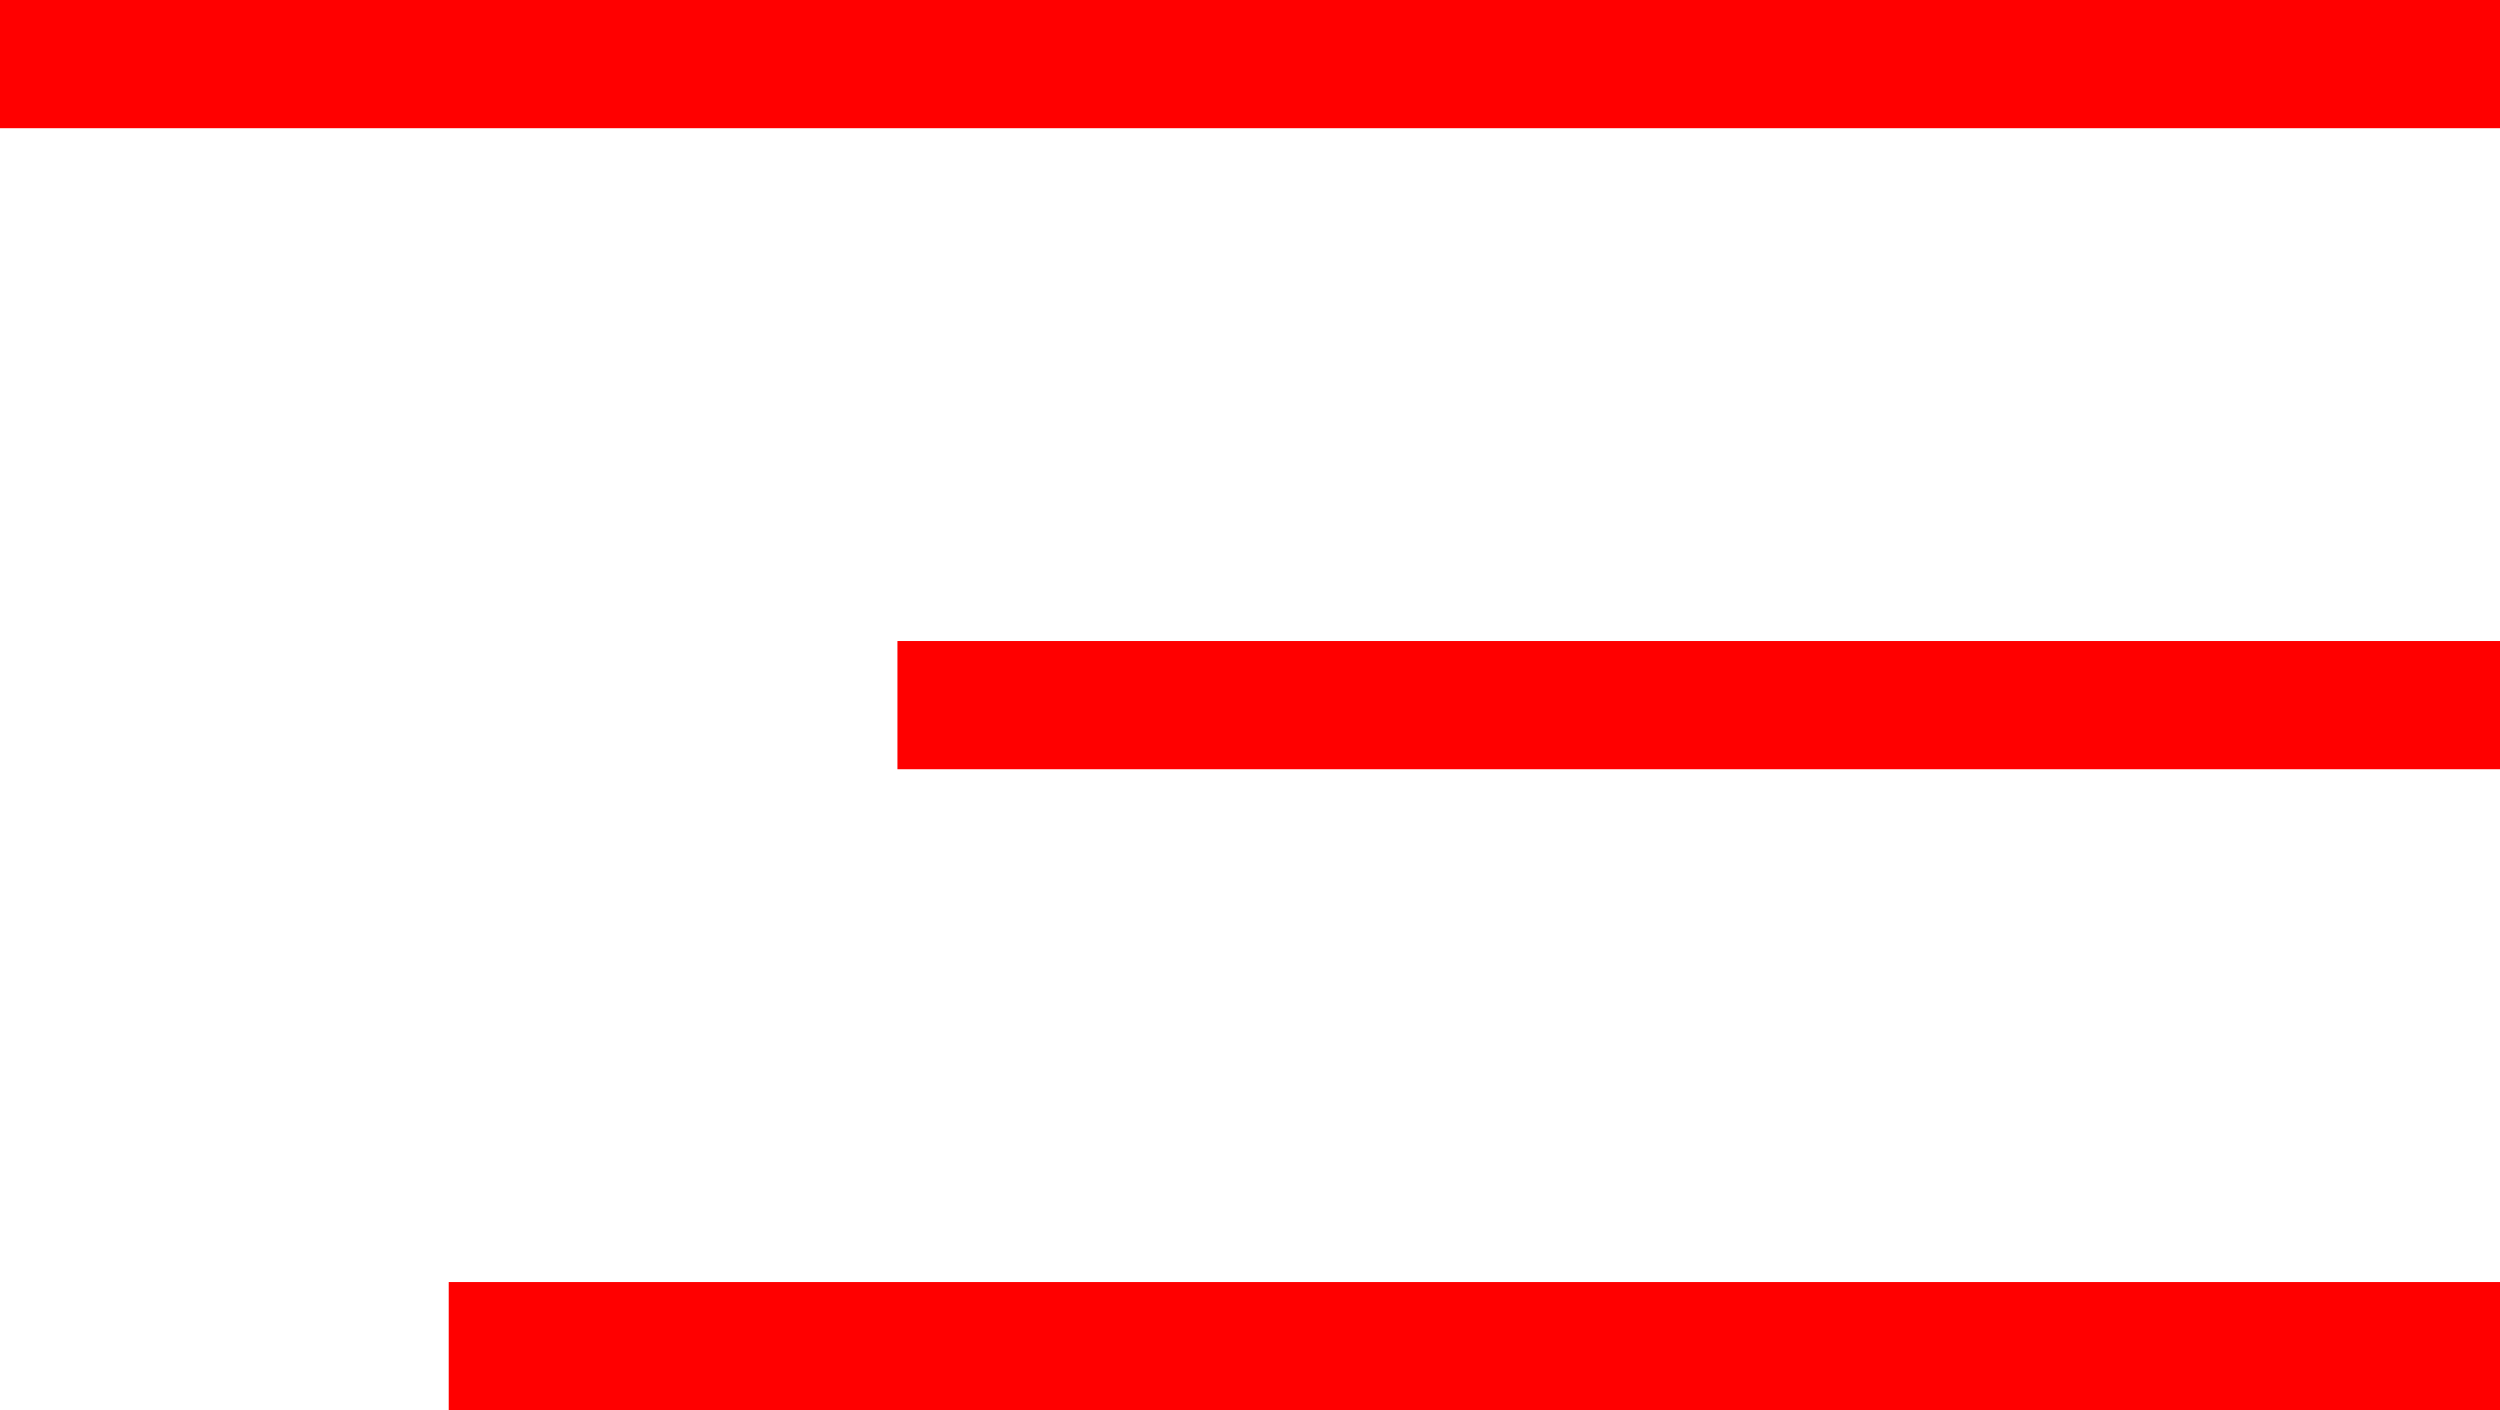
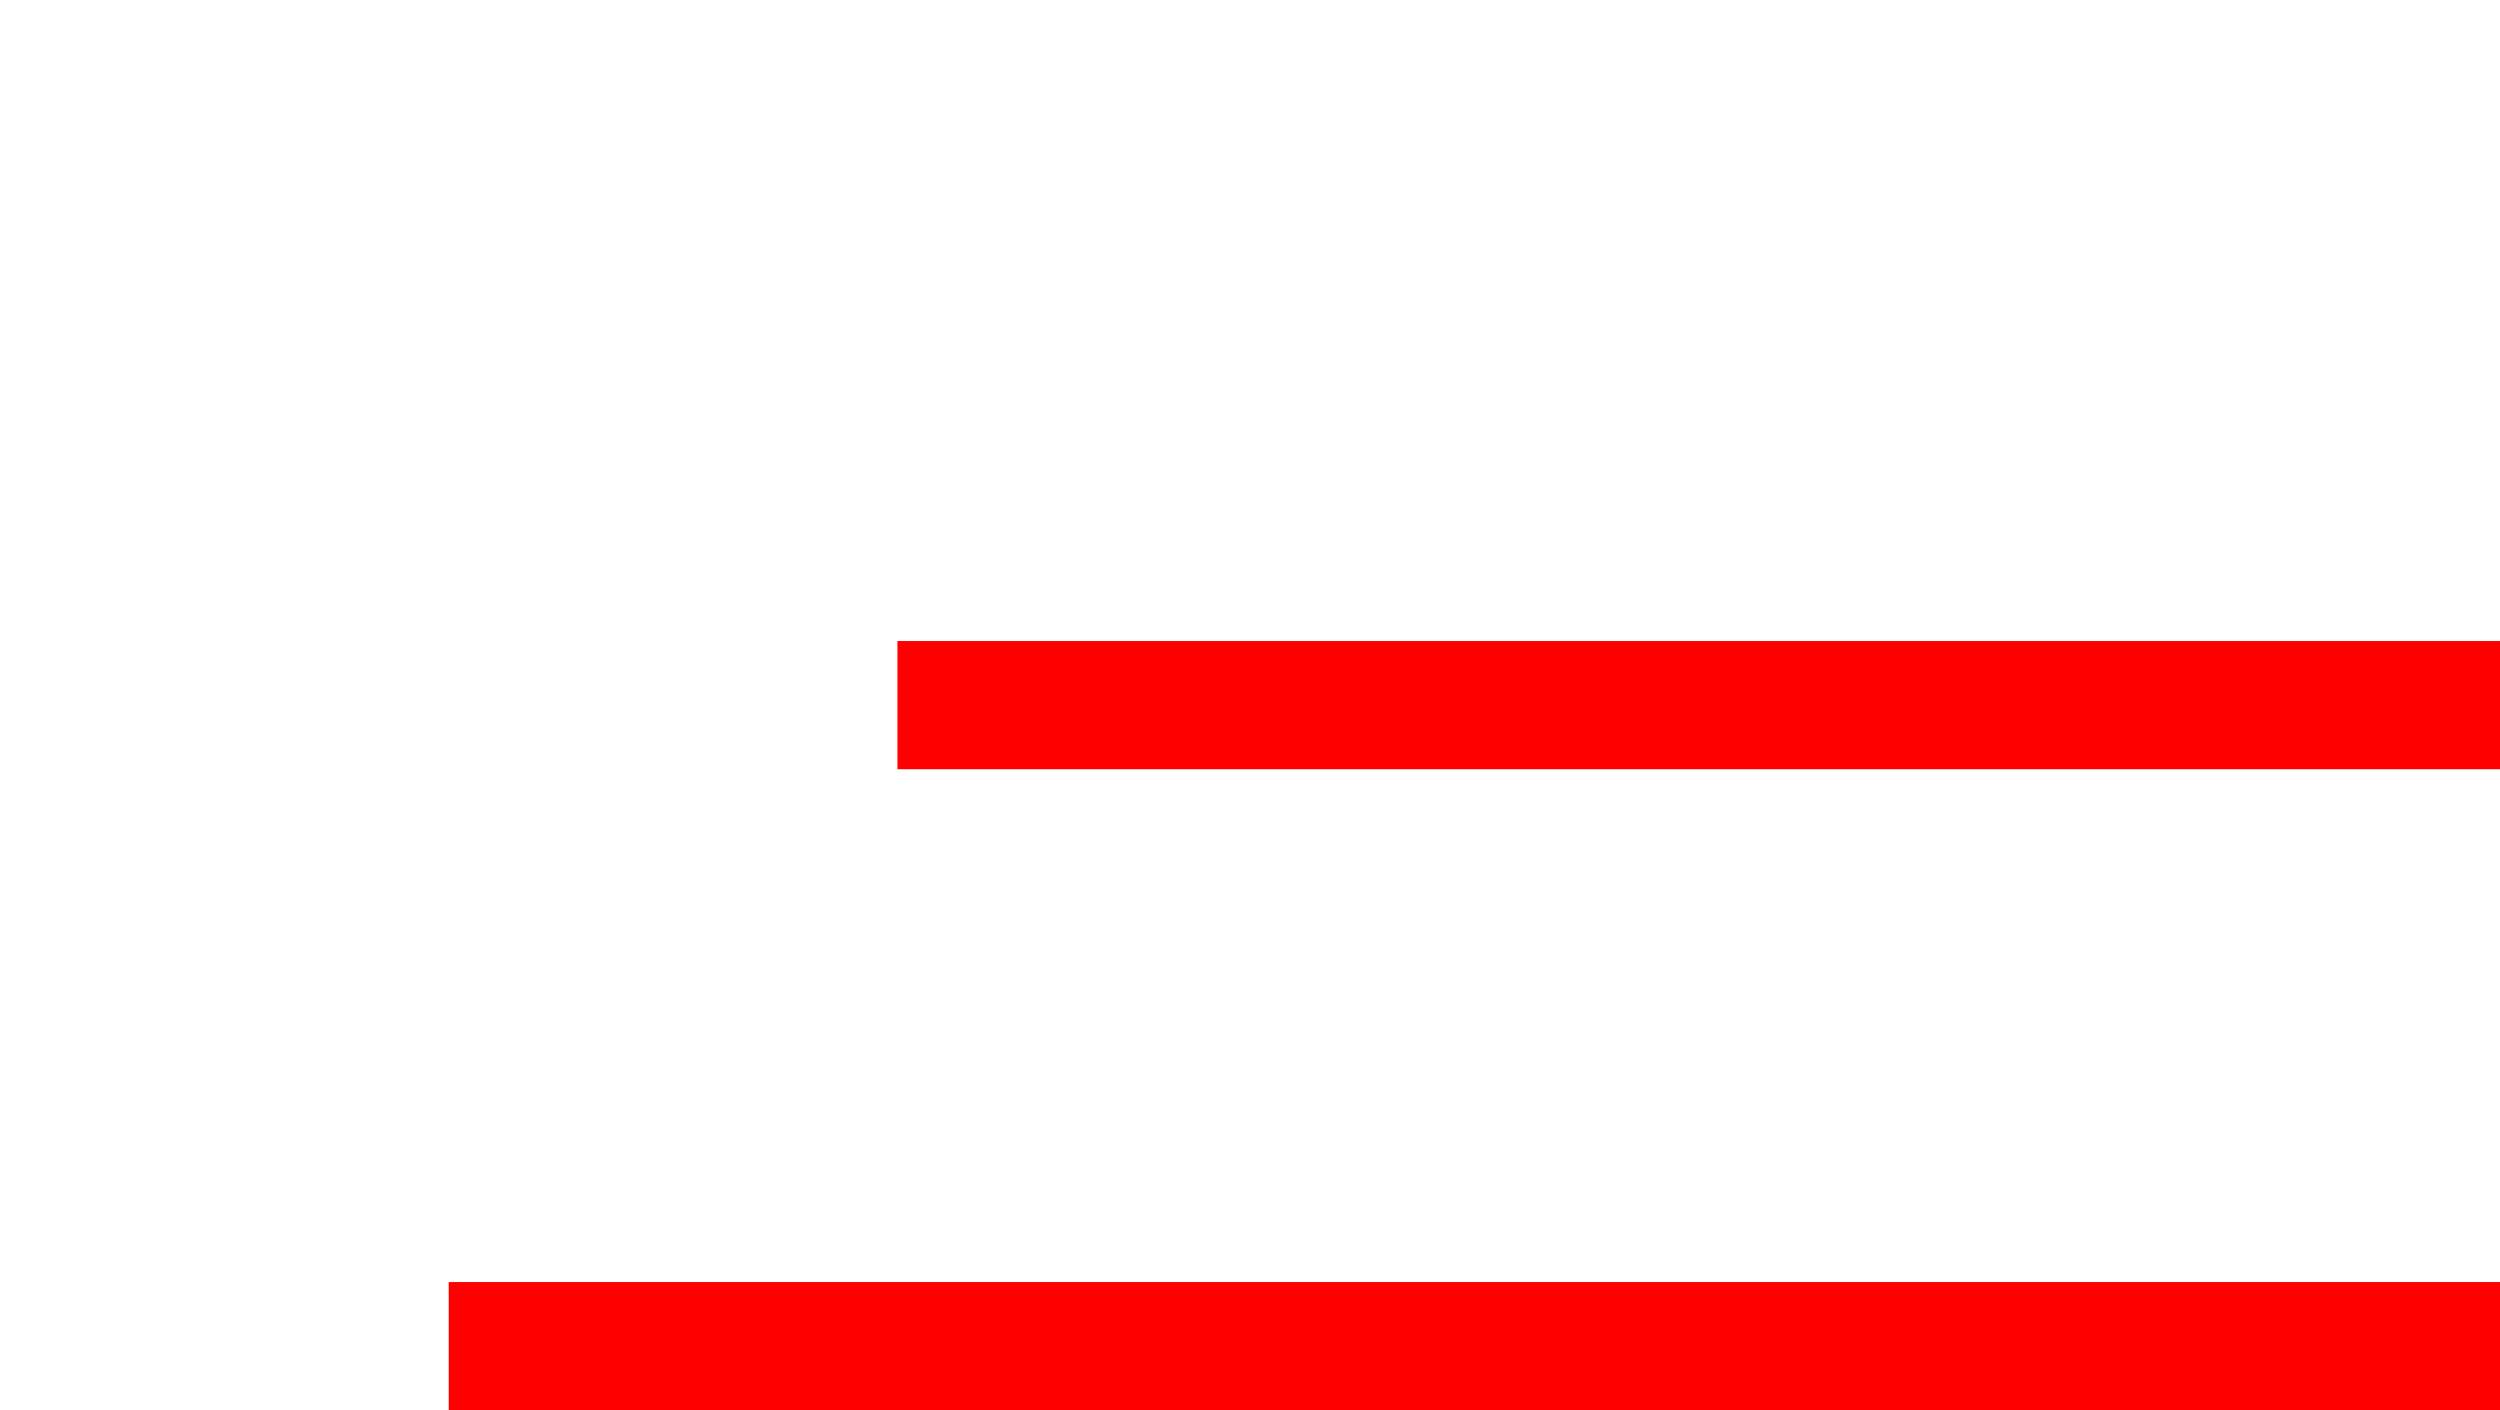
<svg xmlns="http://www.w3.org/2000/svg" id="Layer_1" data-name="Layer 1" viewBox="0 0 39 22">
  <defs>
    <style>
      .cls-1 {
        fill: red;
        stroke-width: 0px;
      }
    </style>
  </defs>
-   <path class="cls-1" d="M39,2H0V0h39v2Z" />
  <path class="cls-1" d="M39,22H7v-2h32v2Z" />
  <path class="cls-1" d="M39,12H14v-2h25v2Z" />
</svg>